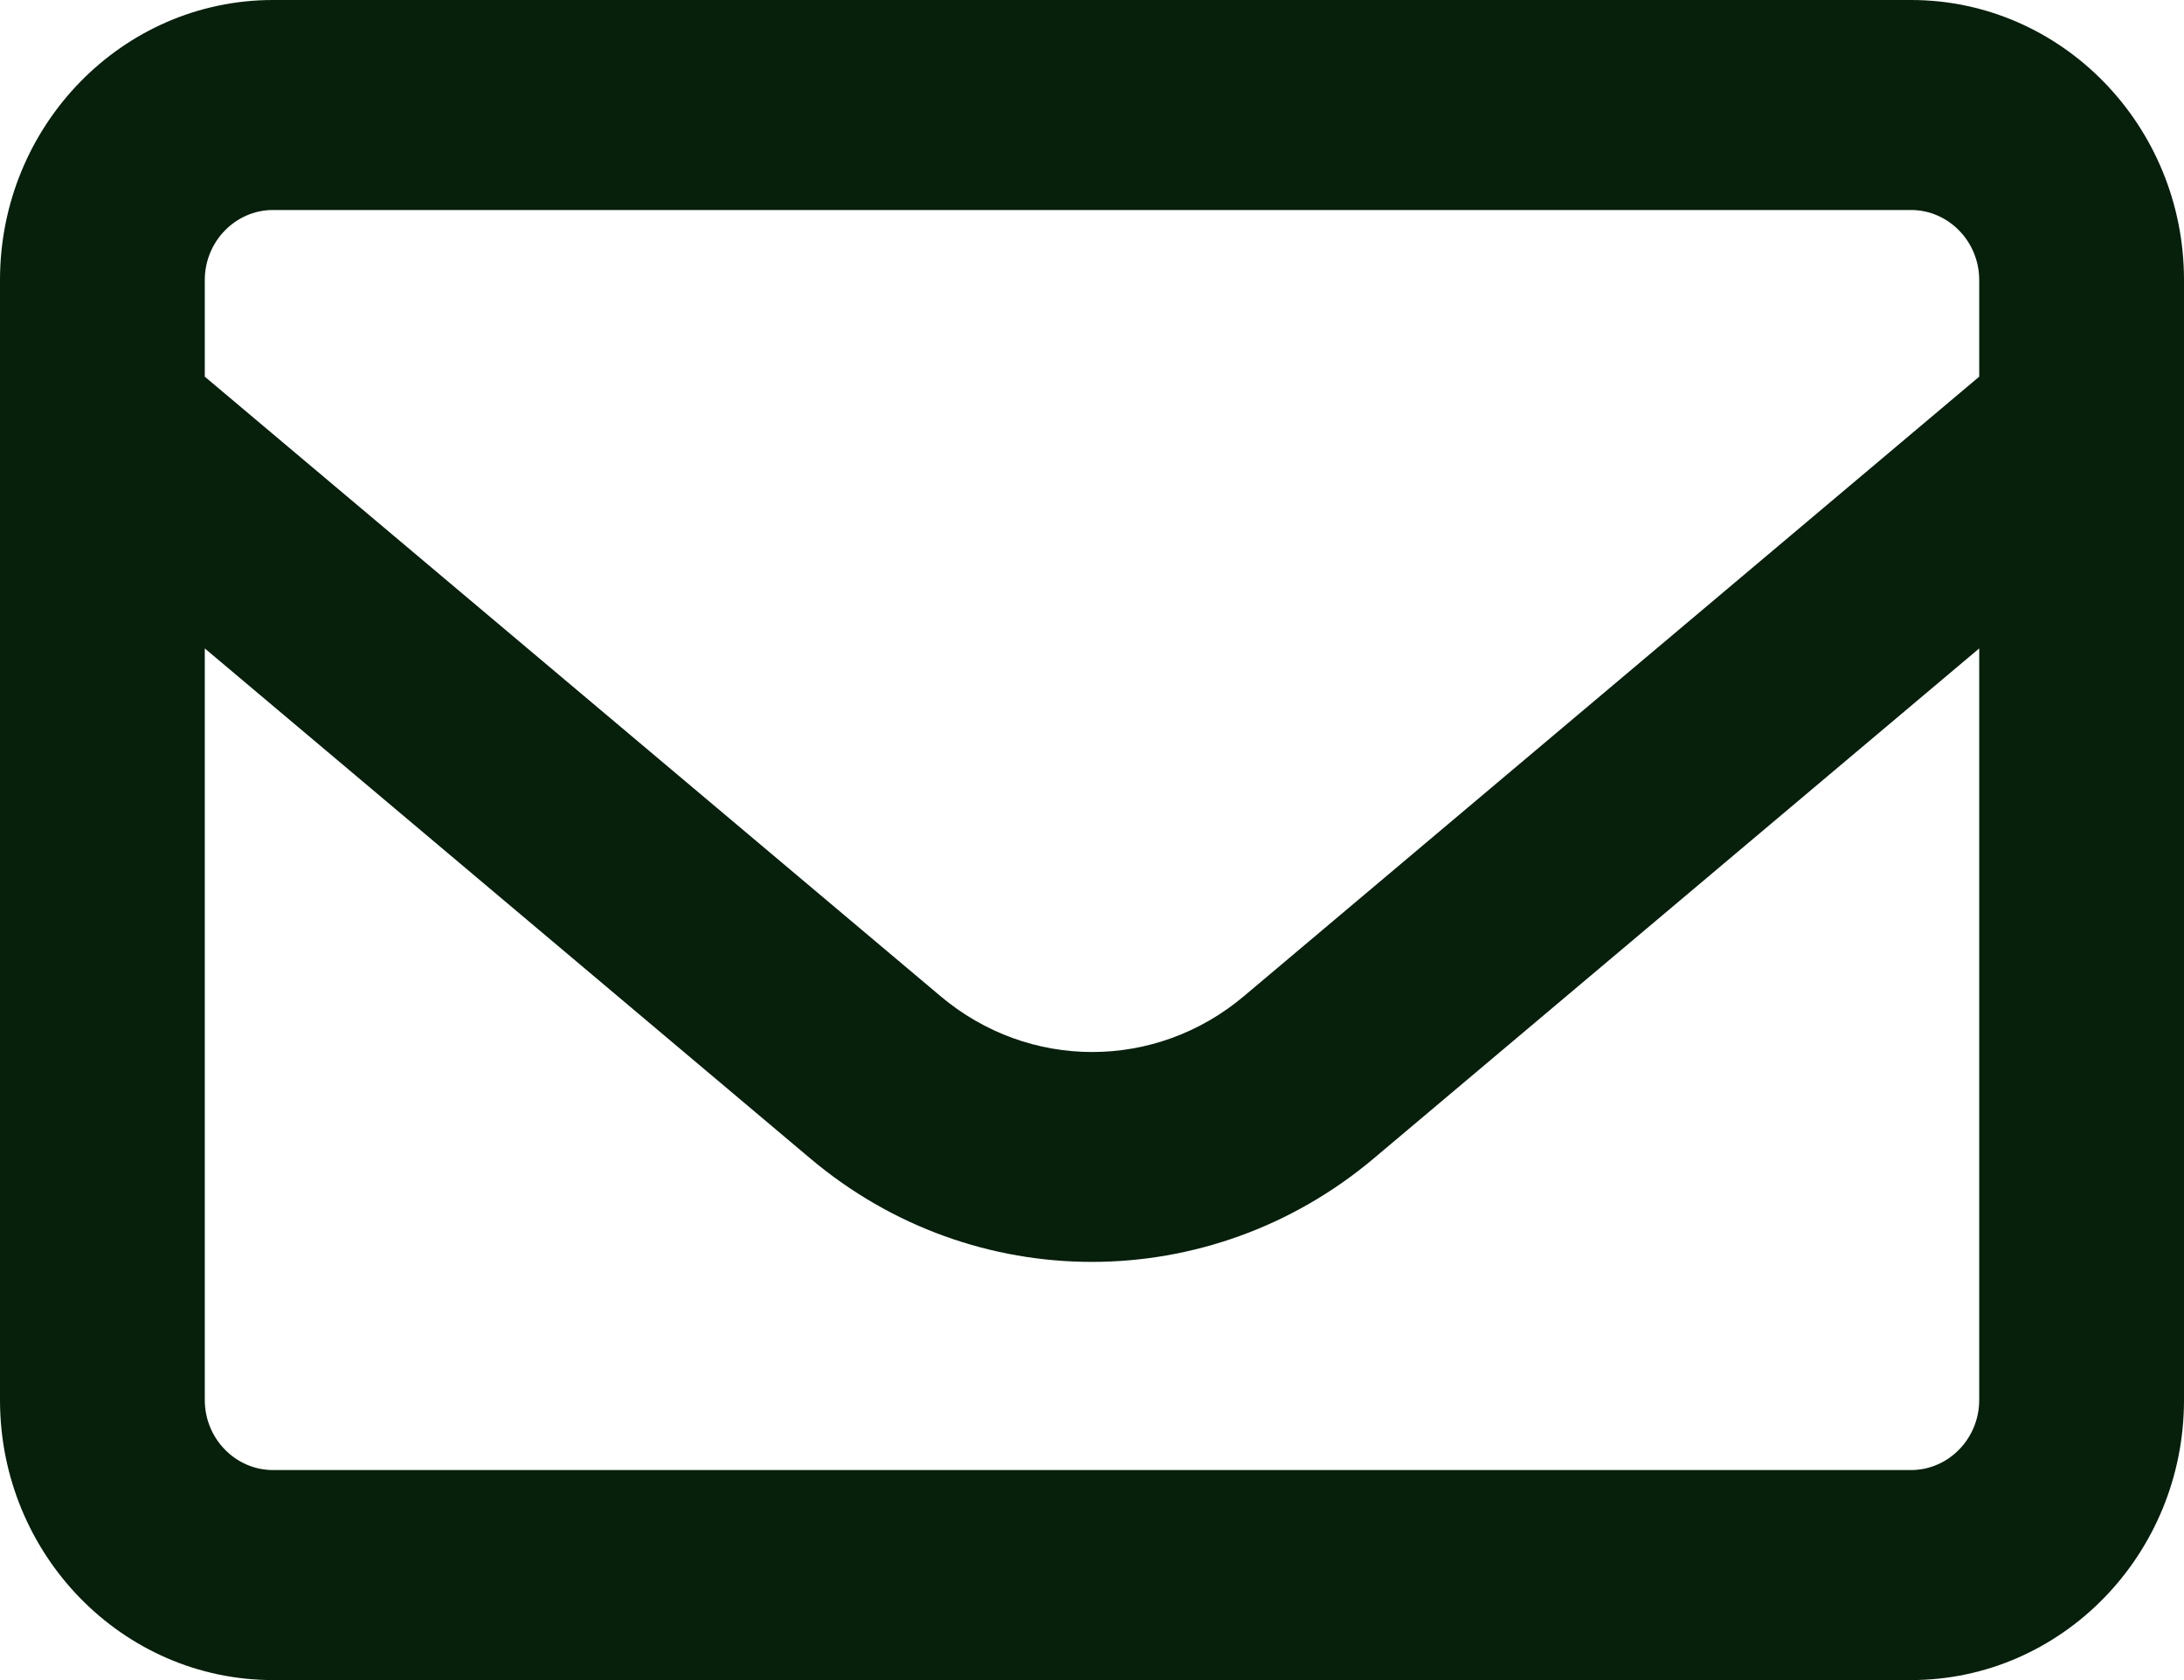
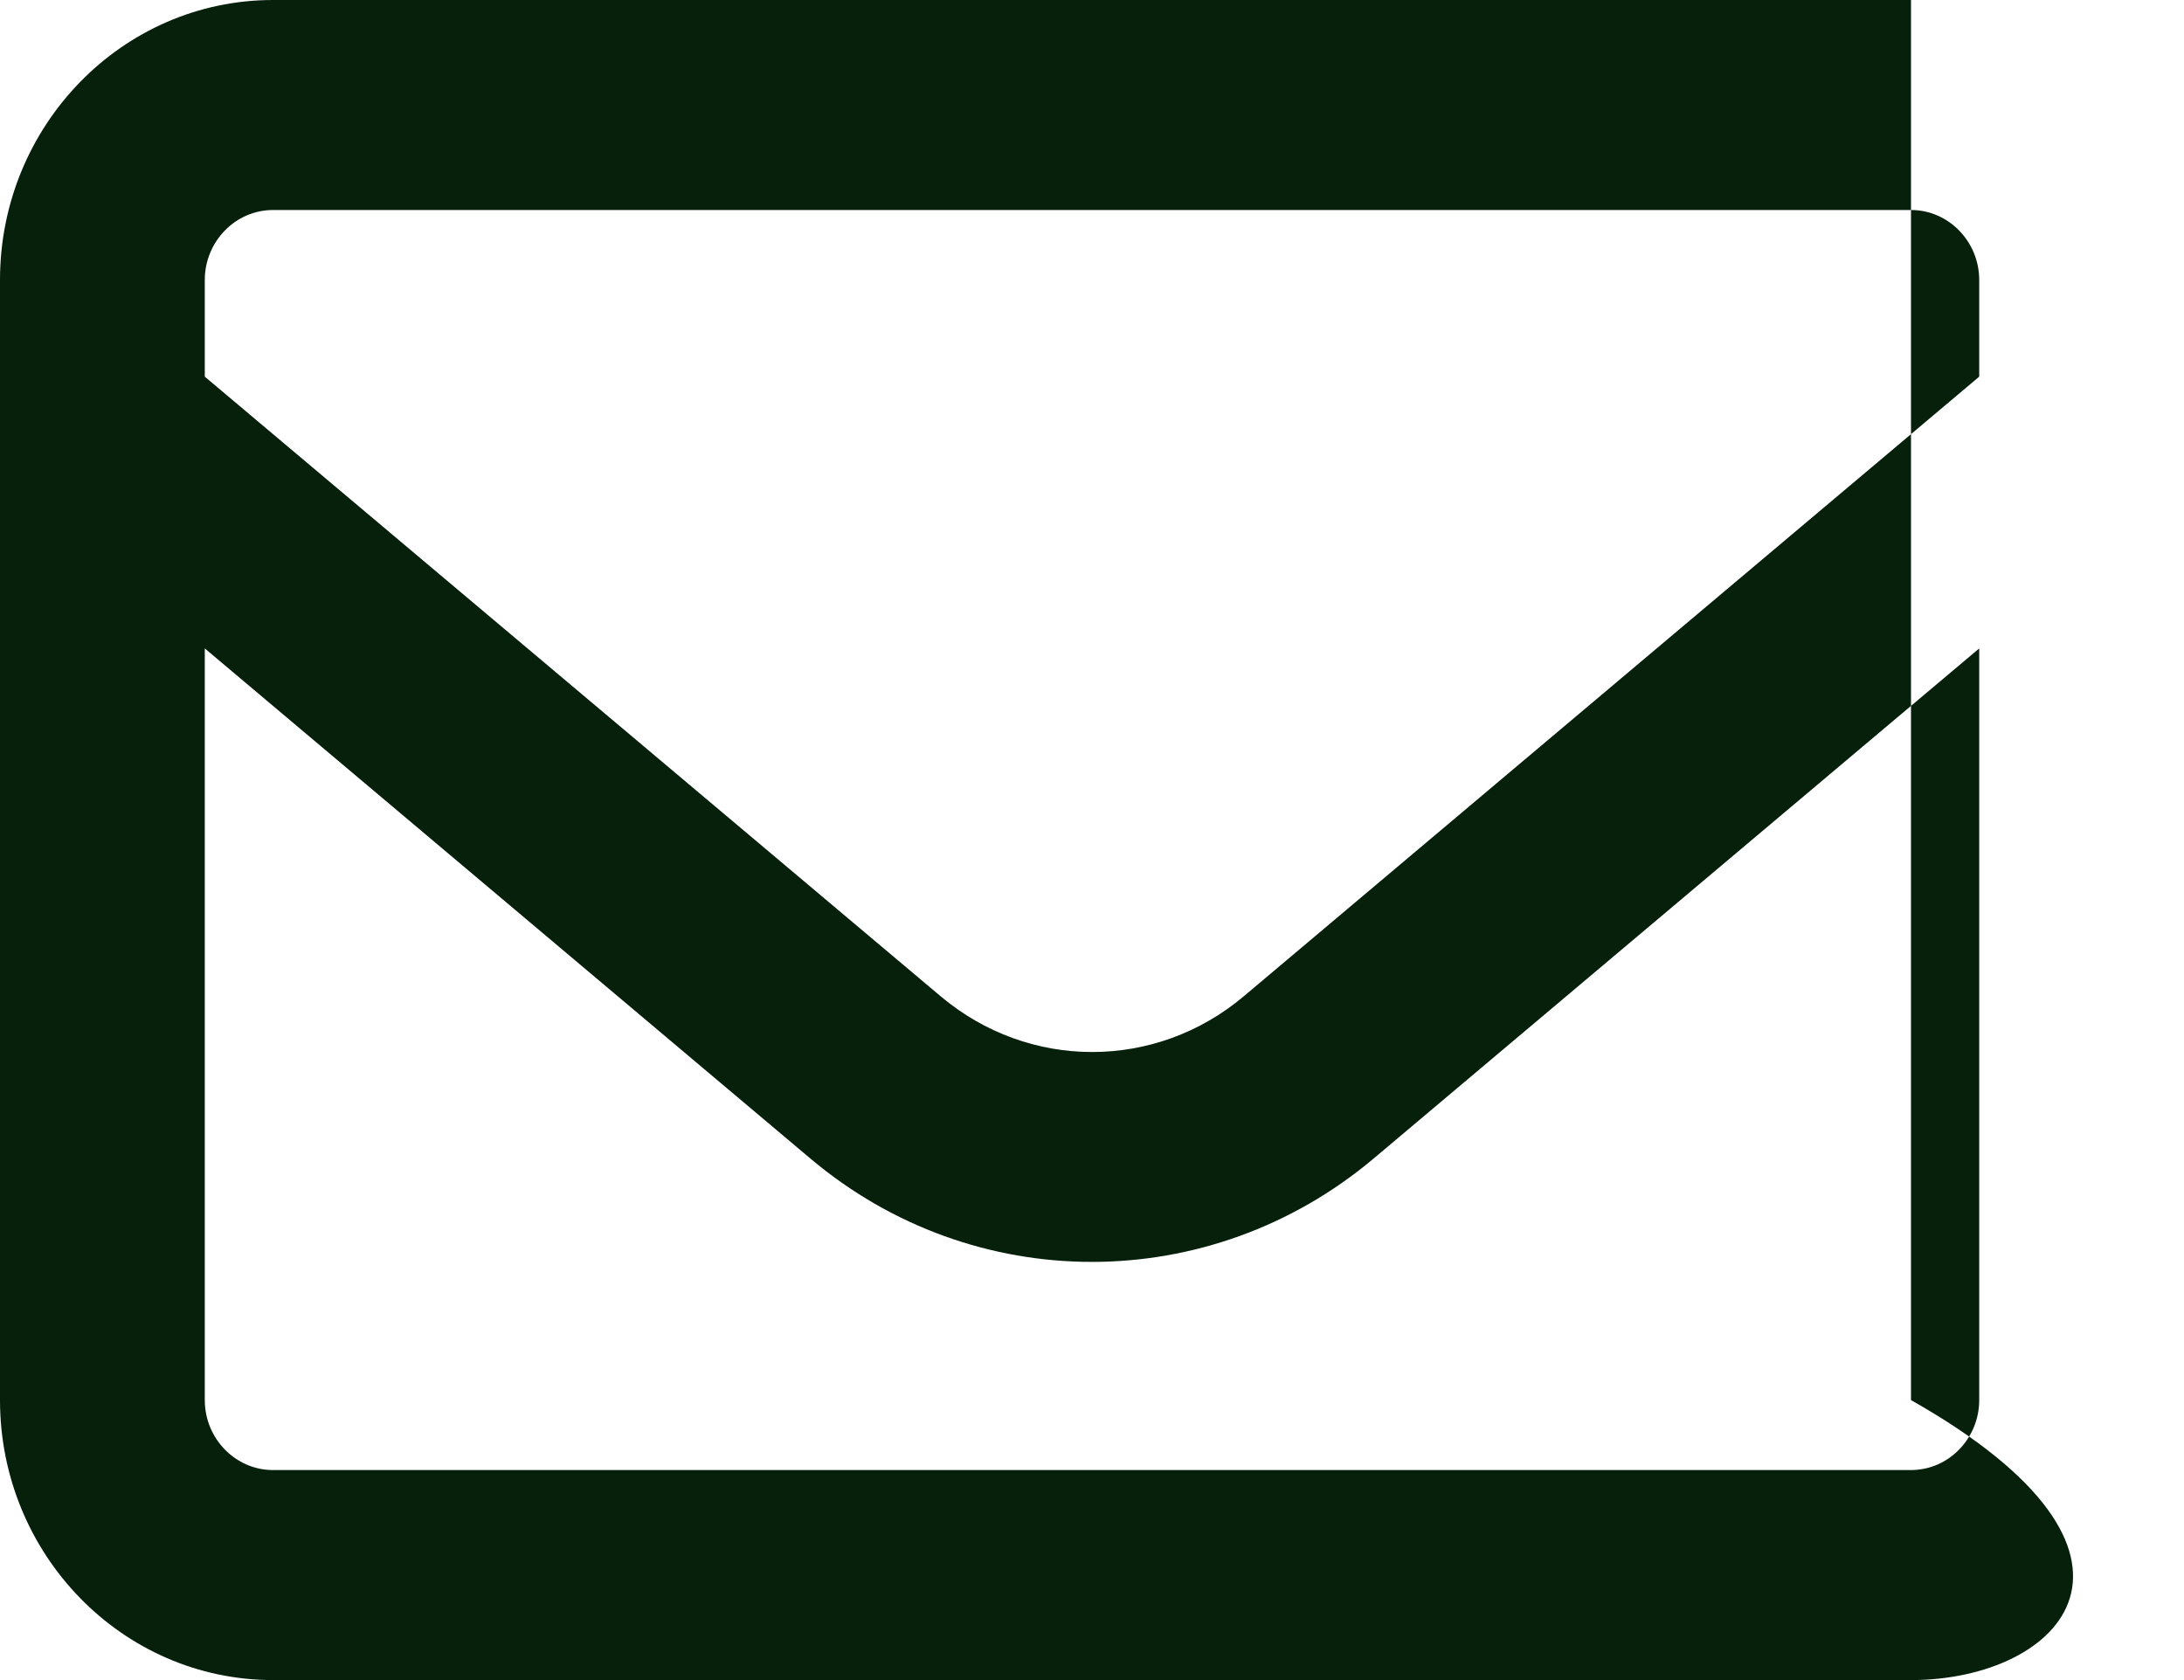
<svg xmlns="http://www.w3.org/2000/svg" width="26" height="20" viewBox="0 0 26 20" fill="none">
-   <path d="M3.25 2.5C2.803 2.5 2.438 2.875 2.438 3.333V4.484L11.197 11.859C12.248 12.745 13.757 12.745 14.808 11.859L23.562 4.484V3.333C23.562 2.875 23.197 2.5 22.75 2.5H3.25ZM2.438 7.719V16.667C2.438 17.125 2.803 17.5 3.25 17.5H22.75C23.197 17.5 23.562 17.125 23.562 16.667V7.719L16.352 13.792C14.402 15.432 11.593 15.432 9.648 13.792L2.438 7.719ZM0 3.333C0 1.495 1.457 0 3.25 0H22.75C24.543 0 26 1.495 26 3.333V16.667C26 18.505 24.543 20 22.75 20H3.25C1.457 20 0 18.505 0 16.667V3.333Z" fill="#06200B" />
+   <path d="M3.25 2.5C2.803 2.5 2.438 2.875 2.438 3.333V4.484L11.197 11.859C12.248 12.745 13.757 12.745 14.808 11.859L23.562 4.484V3.333C23.562 2.875 23.197 2.5 22.75 2.5H3.25ZM2.438 7.719V16.667C2.438 17.125 2.803 17.5 3.25 17.5H22.75C23.197 17.5 23.562 17.125 23.562 16.667V7.719L16.352 13.792C14.402 15.432 11.593 15.432 9.648 13.792L2.438 7.719ZM0 3.333C0 1.495 1.457 0 3.25 0H22.75V16.667C26 18.505 24.543 20 22.75 20H3.25C1.457 20 0 18.505 0 16.667V3.333Z" fill="#06200B" />
</svg>